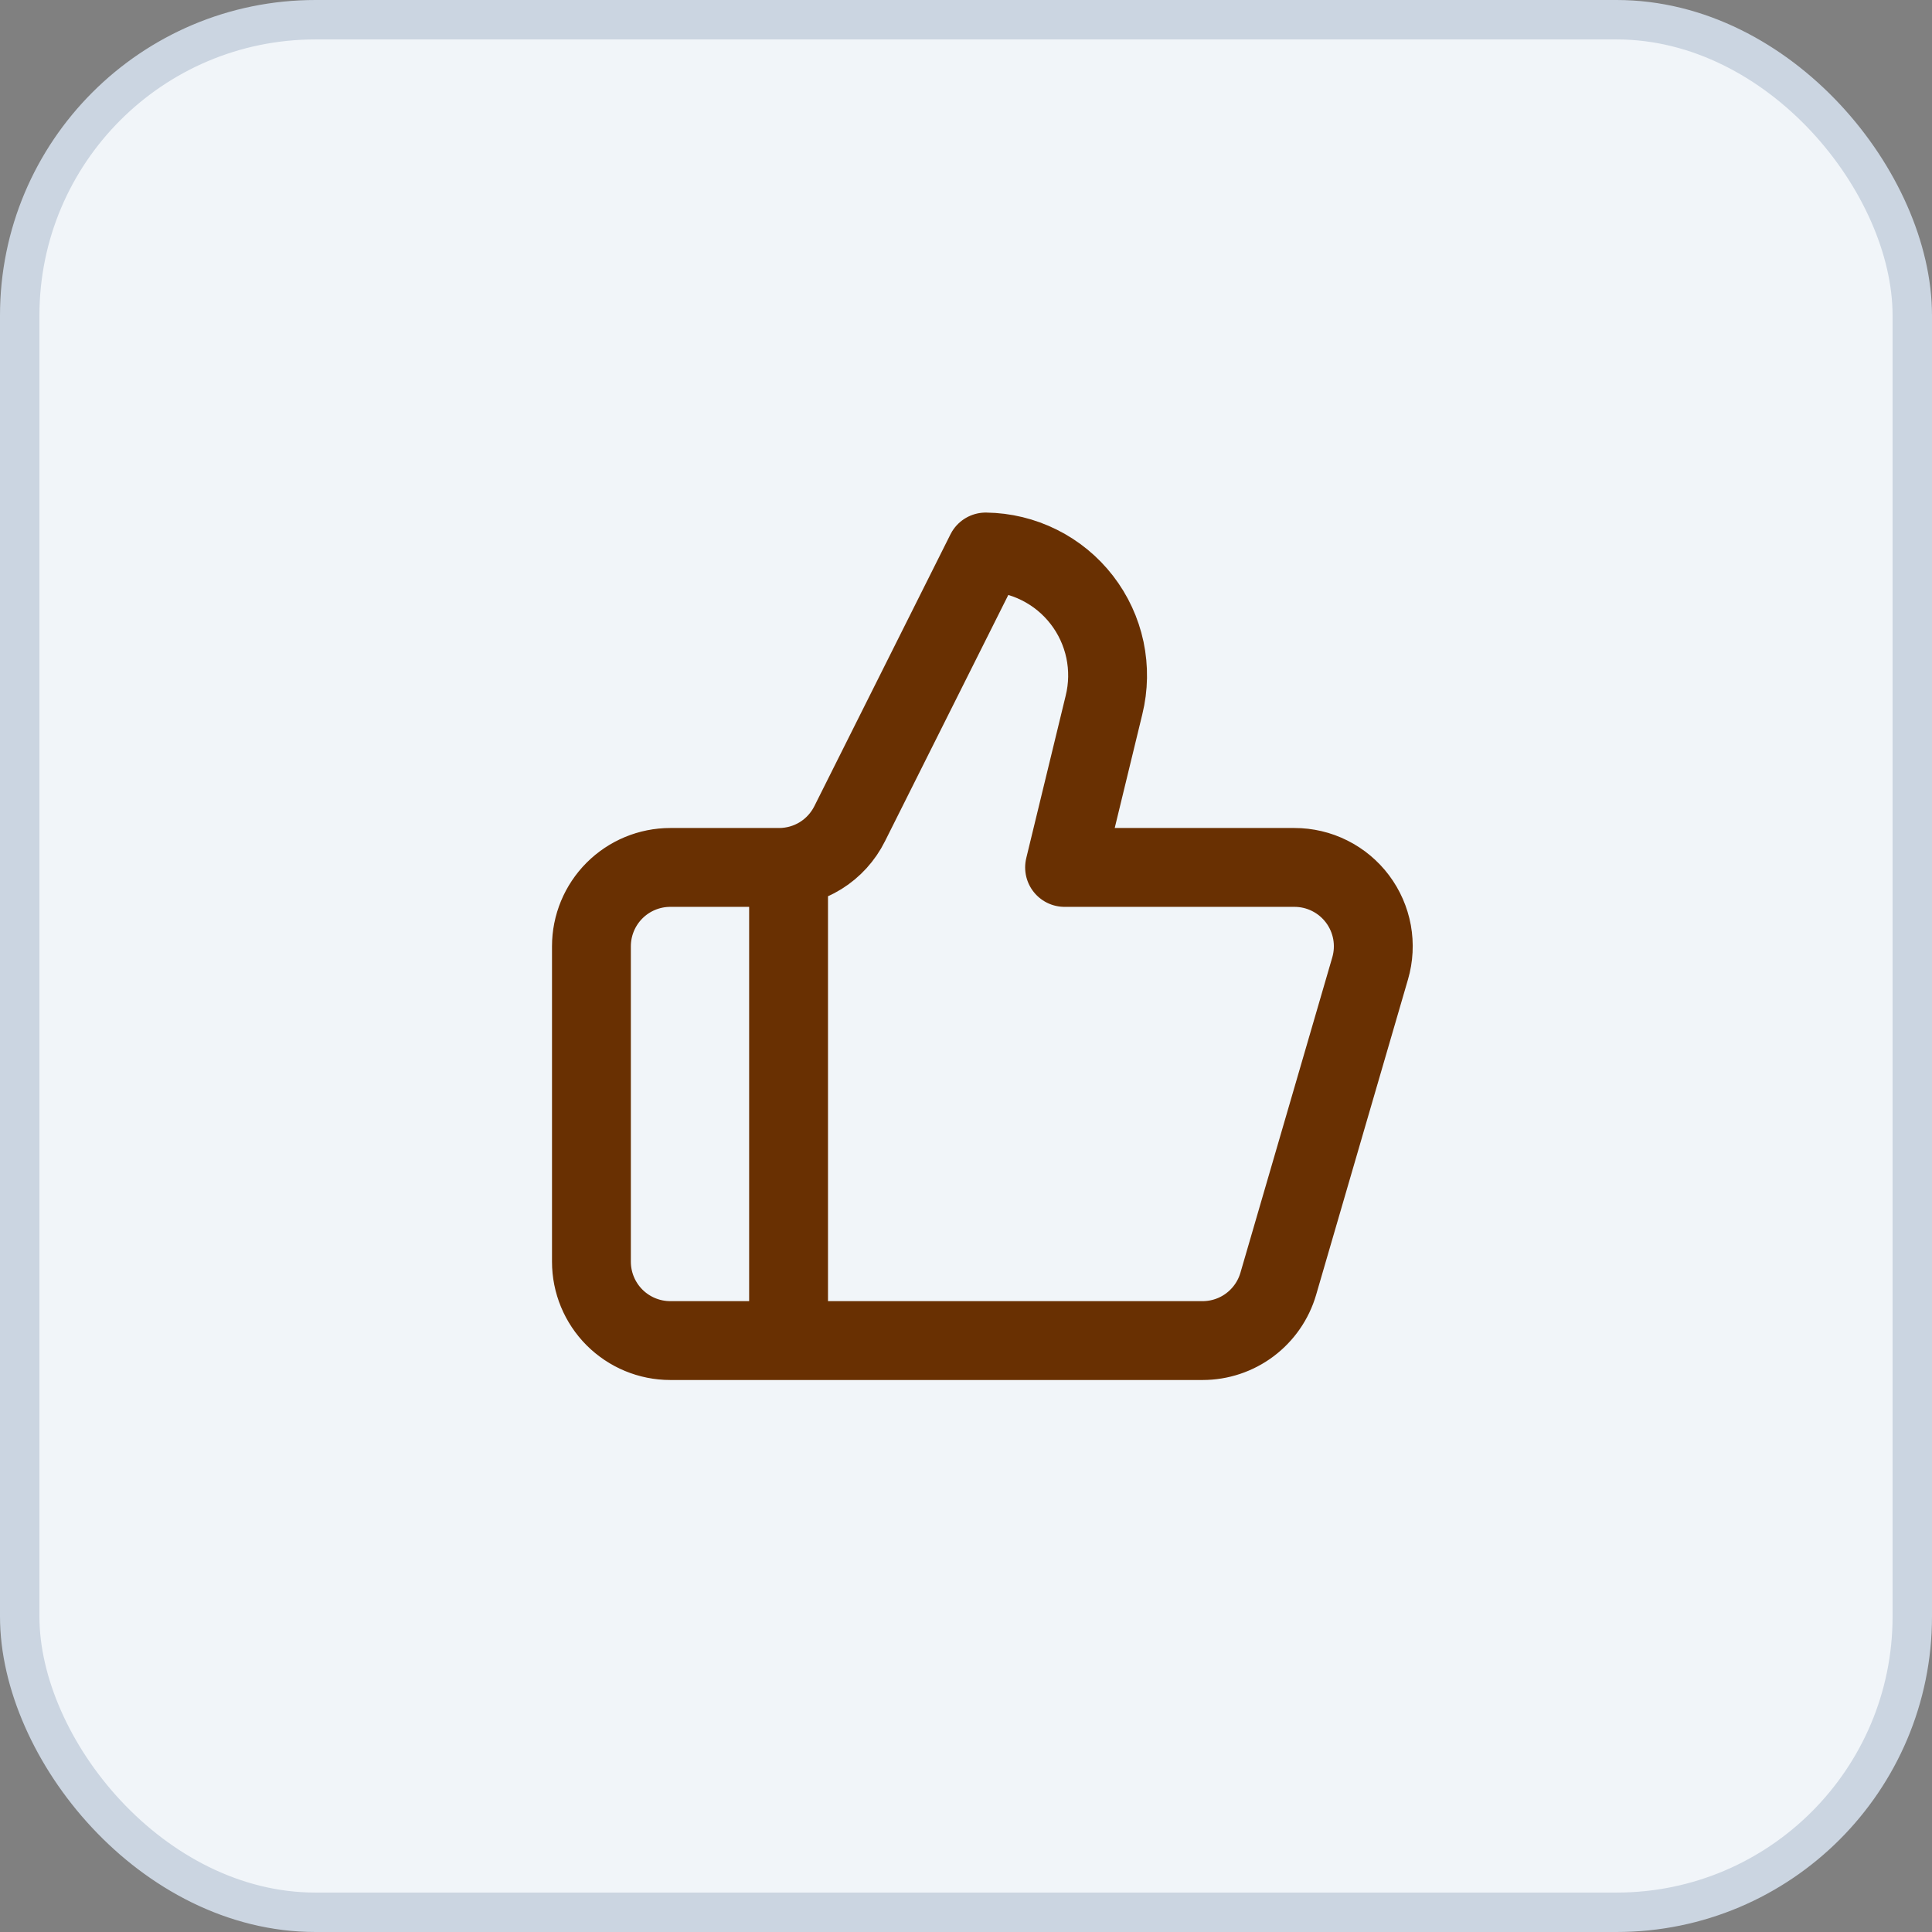
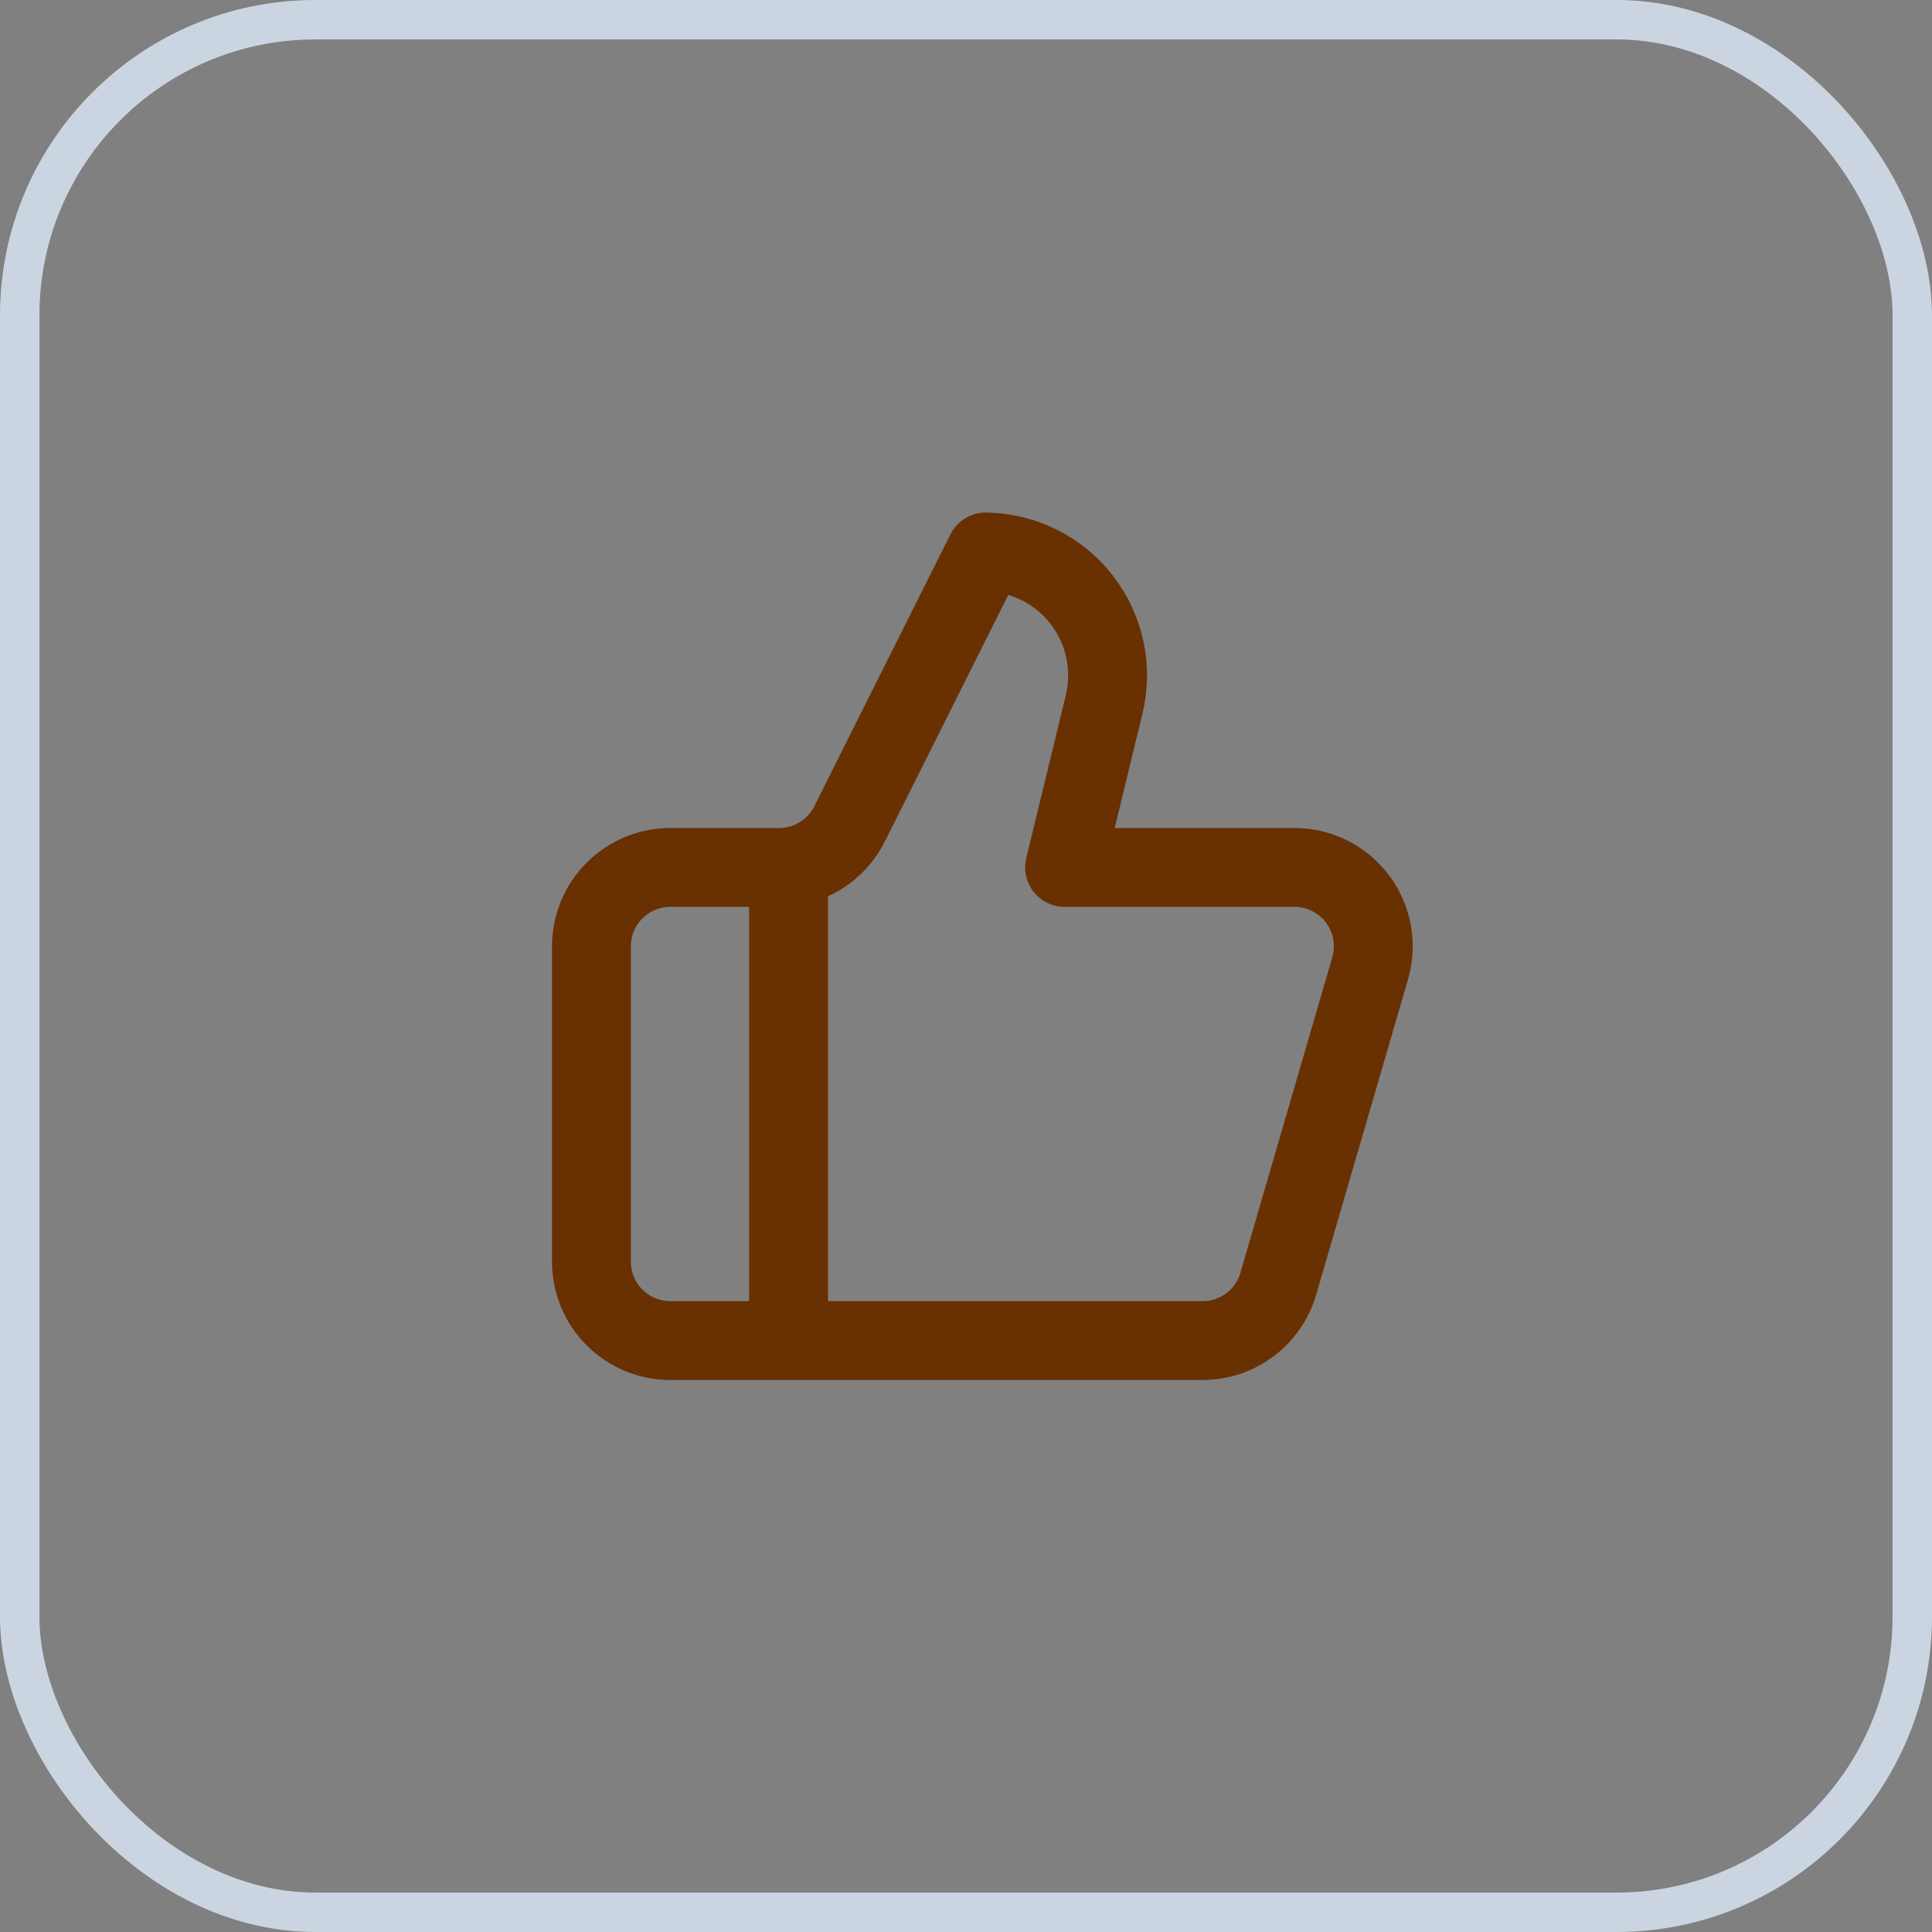
<svg xmlns="http://www.w3.org/2000/svg" width="49" height="49" viewBox="0 0 49 49" fill="none">
  <rect x="0" y="0" width="49" height="49" fill="#808080" stroke="none" />
-   <rect x="0.5" y="0.5" width="48" height="48" rx="7.5" fill="#F1F5F9" />
  <rect x="0.5" y="0.5" width="48" height="48" rx="7.5" stroke="#CBD5E1" />
  <path d="M20 22V34M28 17.88L27 22H32.83C33.141 22 33.447 22.072 33.724 22.211C34.002 22.35 34.244 22.552 34.43 22.8C34.616 23.048 34.742 23.337 34.798 23.642C34.853 23.948 34.837 24.262 34.75 24.56L32.42 32.56C32.299 32.975 32.046 33.34 31.7 33.6C31.354 33.86 30.933 34 30.5 34H17C16.47 34 15.961 33.789 15.586 33.414C15.211 33.039 15 32.53 15 32V24C15 23.47 15.211 22.961 15.586 22.586C15.961 22.211 16.47 22 17 22H19.76C20.132 22 20.497 21.896 20.813 21.7C21.129 21.504 21.384 21.223 21.55 20.89L25 14C25.472 14.006 25.936 14.118 26.358 14.329C26.78 14.539 27.149 14.842 27.437 15.215C27.726 15.588 27.926 16.022 28.024 16.483C28.121 16.945 28.113 17.422 28 17.88Z" stroke="#693002" stroke-width="2" stroke-linecap="round" stroke-linejoin="round" />
</svg>